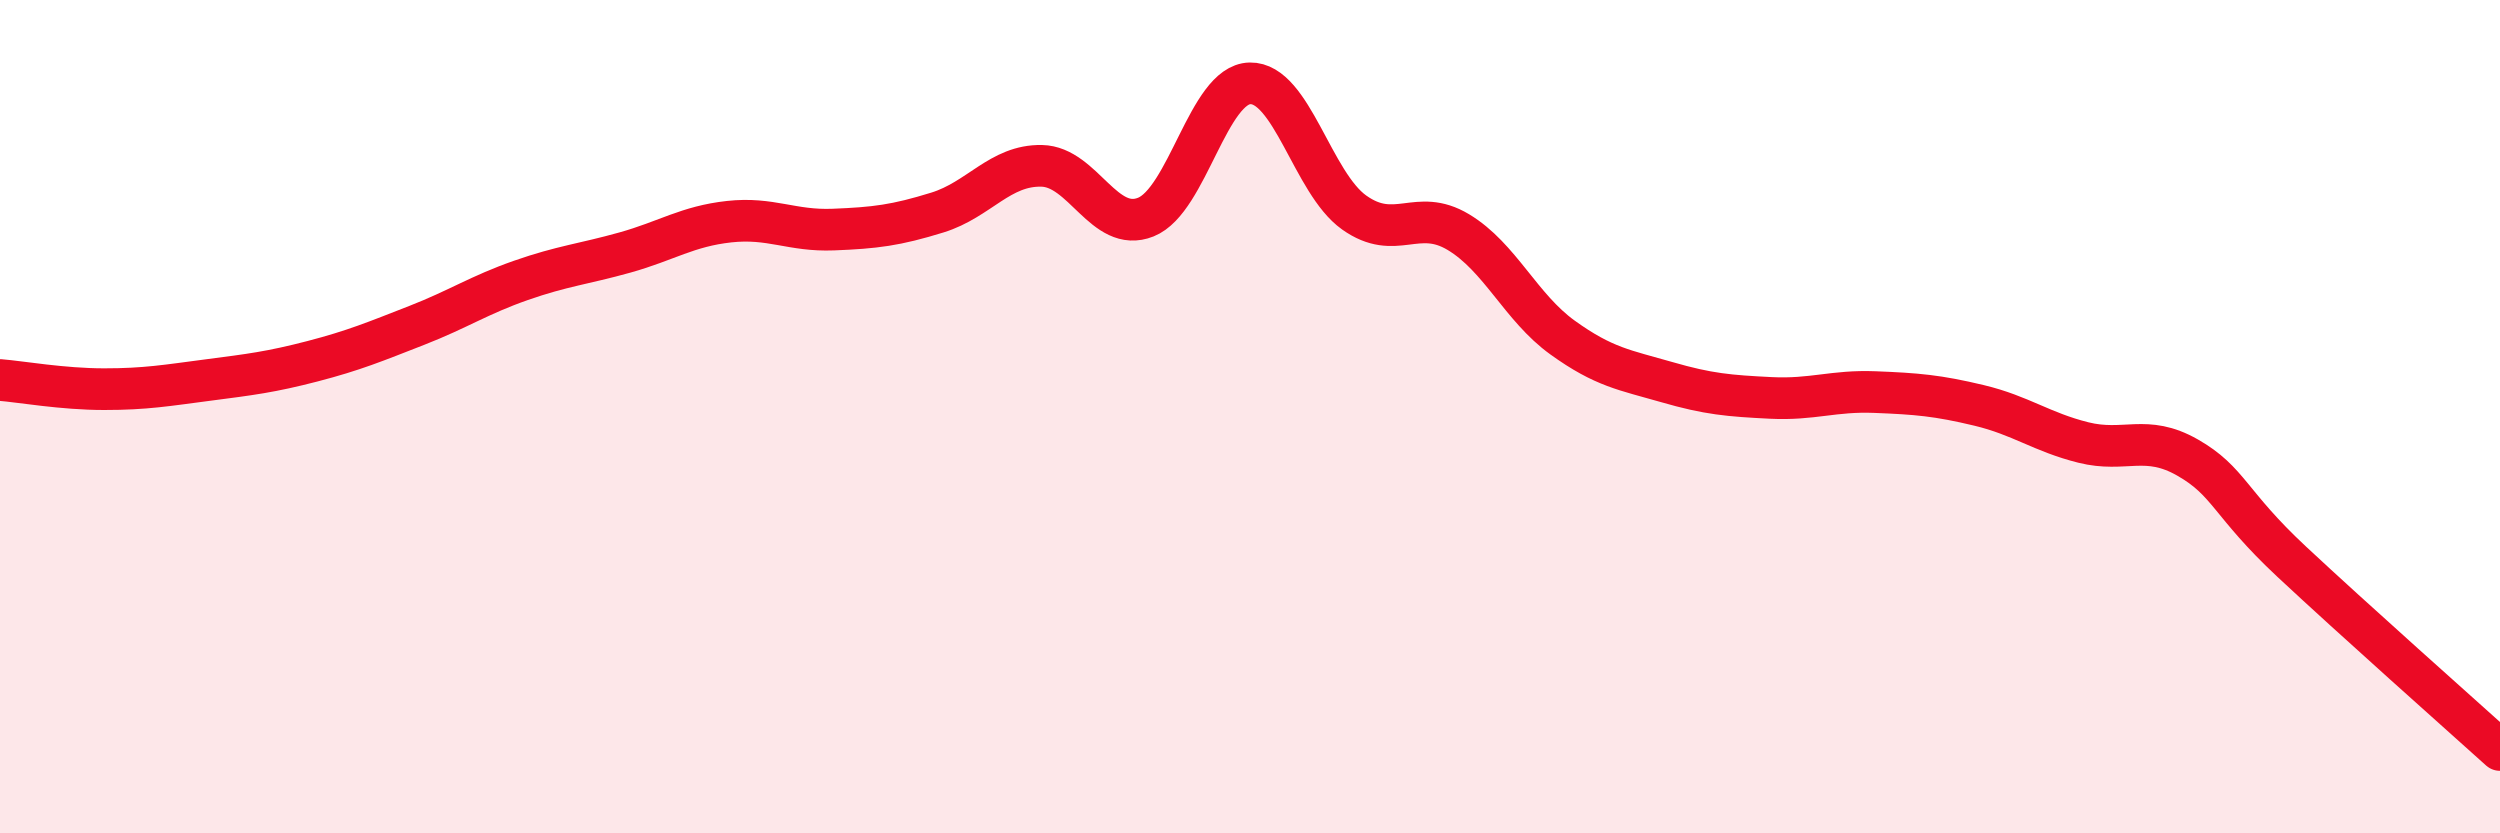
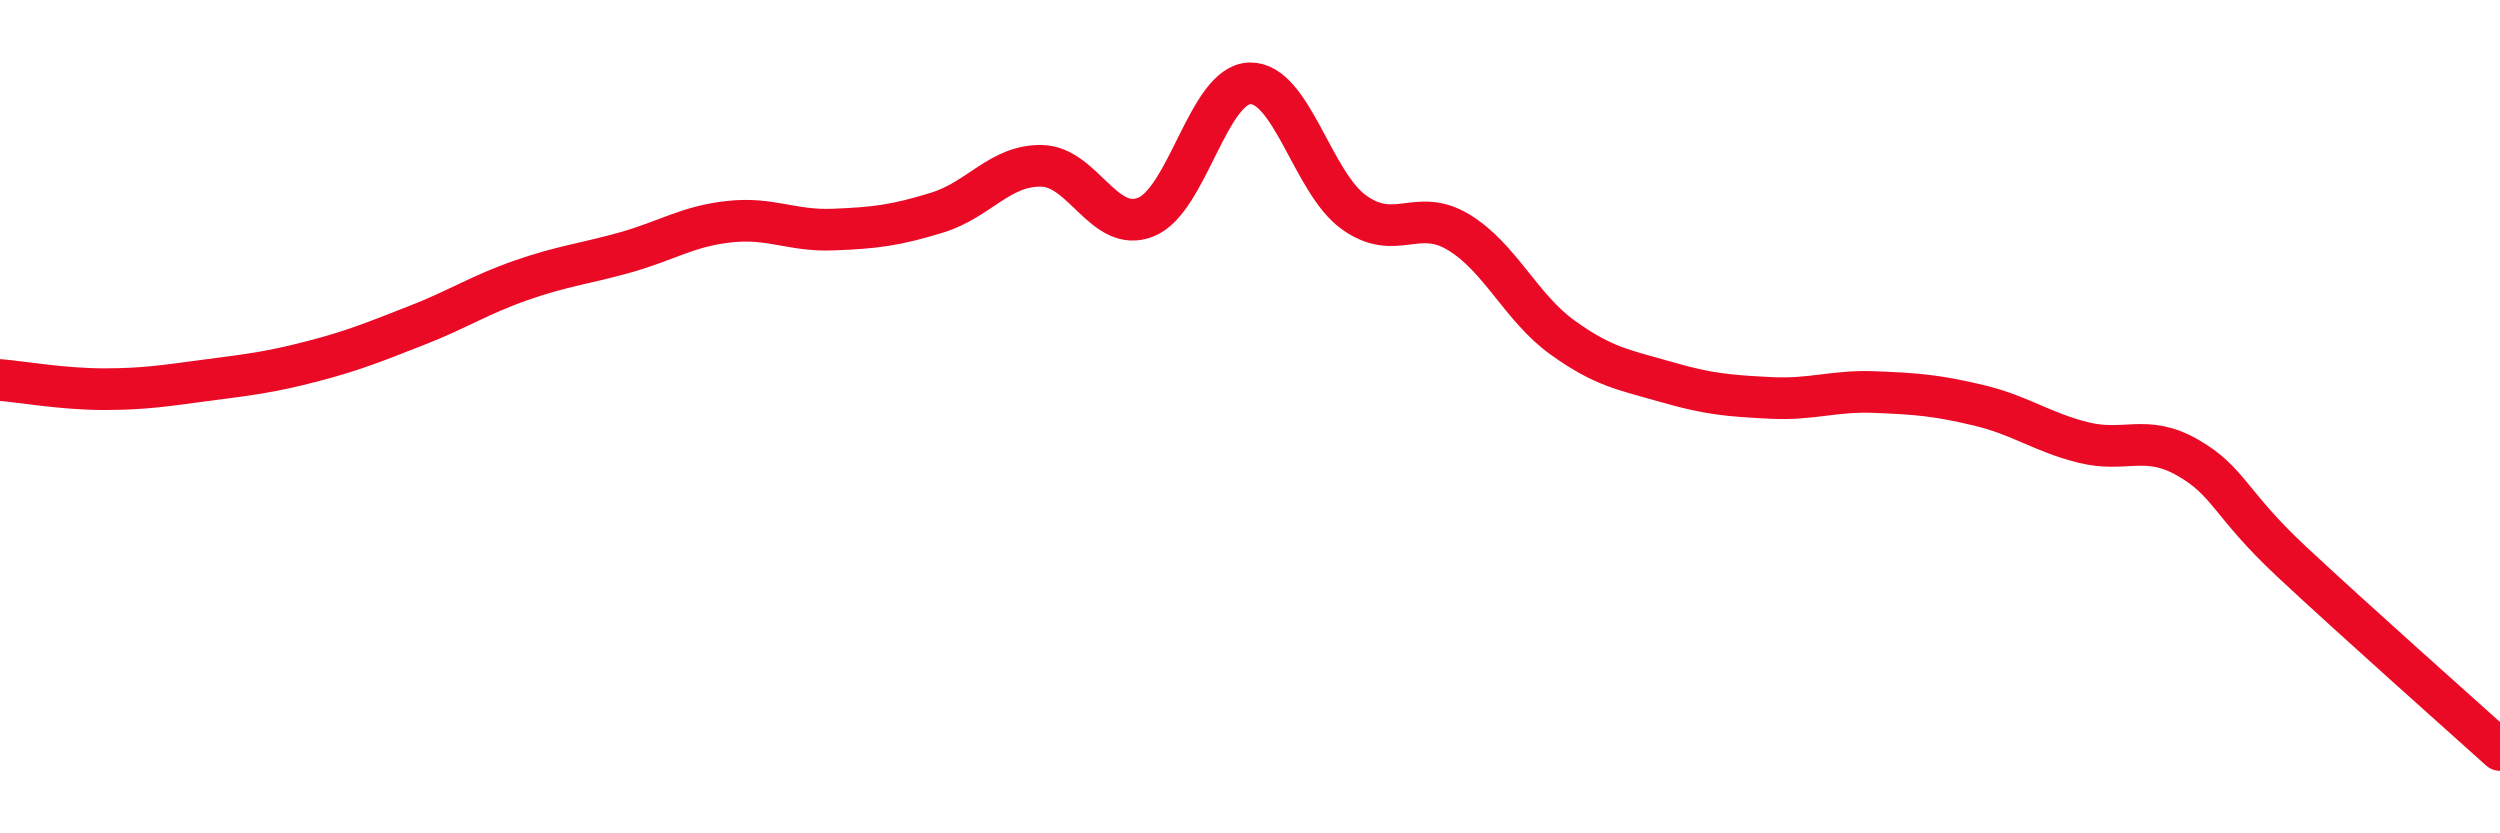
<svg xmlns="http://www.w3.org/2000/svg" width="60" height="20" viewBox="0 0 60 20">
-   <path d="M 0,9.12 C 0.5,9.16 1.5,9.34 2.5,9.34 C 3.5,9.34 4,9.25 5,9.12 C 6,8.99 6.5,8.93 7.5,8.67 C 8.5,8.41 9,8.2 10,7.81 C 11,7.42 11.5,7.08 12.5,6.73 C 13.5,6.38 14,6.34 15,6.06 C 16,5.78 16.5,5.43 17.5,5.32 C 18.5,5.21 19,5.55 20,5.51 C 21,5.47 21.5,5.41 22.5,5.1 C 23.5,4.79 24,3.96 25,3.98 C 26,4 26.5,5.61 27.5,5.21 C 28.5,4.81 29,2.02 30,2 C 31,1.98 31.5,4.39 32.5,5.1 C 33.5,5.81 34,4.97 35,5.57 C 36,6.17 36.5,7.38 37.5,8.1 C 38.5,8.82 39,8.88 40,9.17 C 41,9.46 41.5,9.5 42.5,9.55 C 43.5,9.6 44,9.37 45,9.41 C 46,9.45 46.5,9.49 47.5,9.73 C 48.5,9.97 49,10.37 50,10.62 C 51,10.87 51.5,10.41 52.5,10.98 C 53.5,11.55 53.5,12.08 55,13.48 C 56.5,14.88 59,17.1 60,18L60 20L0 20Z" fill="#EB0A25" opacity="0.1" stroke-linecap="round" stroke-linejoin="round" />
  <path d="M 0,9.12 C 0.5,9.16 1.5,9.34 2.5,9.34 C 3.5,9.34 4,9.25 5,9.12 C 6,8.99 6.5,8.93 7.5,8.67 C 8.5,8.41 9,8.2 10,7.81 C 11,7.42 11.5,7.08 12.5,6.73 C 13.5,6.38 14,6.34 15,6.06 C 16,5.78 16.5,5.43 17.5,5.32 C 18.5,5.21 19,5.55 20,5.51 C 21,5.47 21.5,5.41 22.5,5.1 C 23.5,4.79 24,3.96 25,3.98 C 26,4 26.5,5.61 27.5,5.21 C 28.5,4.81 29,2.02 30,2 C 31,1.98 31.5,4.39 32.5,5.1 C 33.5,5.81 34,4.97 35,5.57 C 36,6.17 36.5,7.38 37.5,8.1 C 38.5,8.82 39,8.88 40,9.17 C 41,9.46 41.5,9.5 42.5,9.55 C 43.5,9.6 44,9.37 45,9.41 C 46,9.45 46.5,9.49 47.5,9.73 C 48.5,9.97 49,10.37 50,10.62 C 51,10.87 51.5,10.41 52.5,10.98 C 53.5,11.55 53.5,12.08 55,13.48 C 56.5,14.88 59,17.1 60,18" stroke="#EB0A25" stroke-width="1" fill="none" stroke-linecap="round" stroke-linejoin="round" />
</svg>